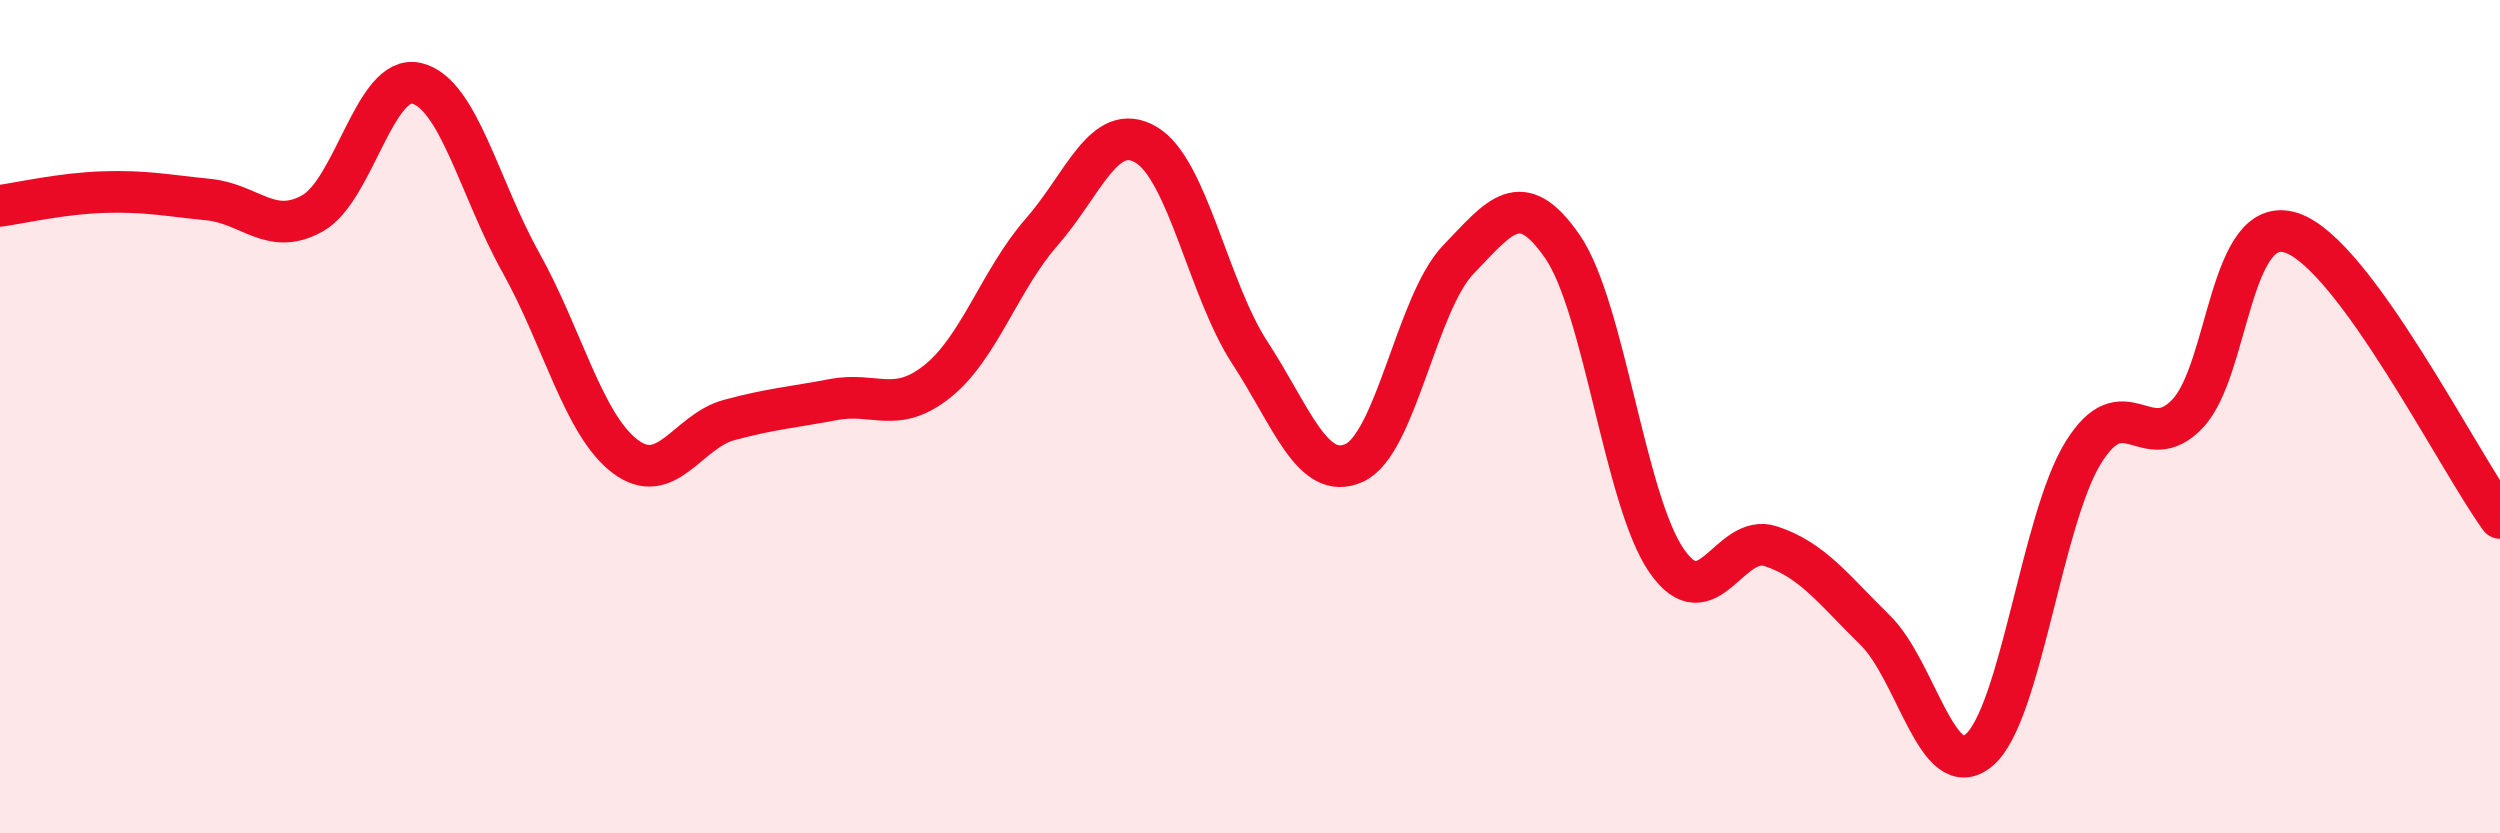
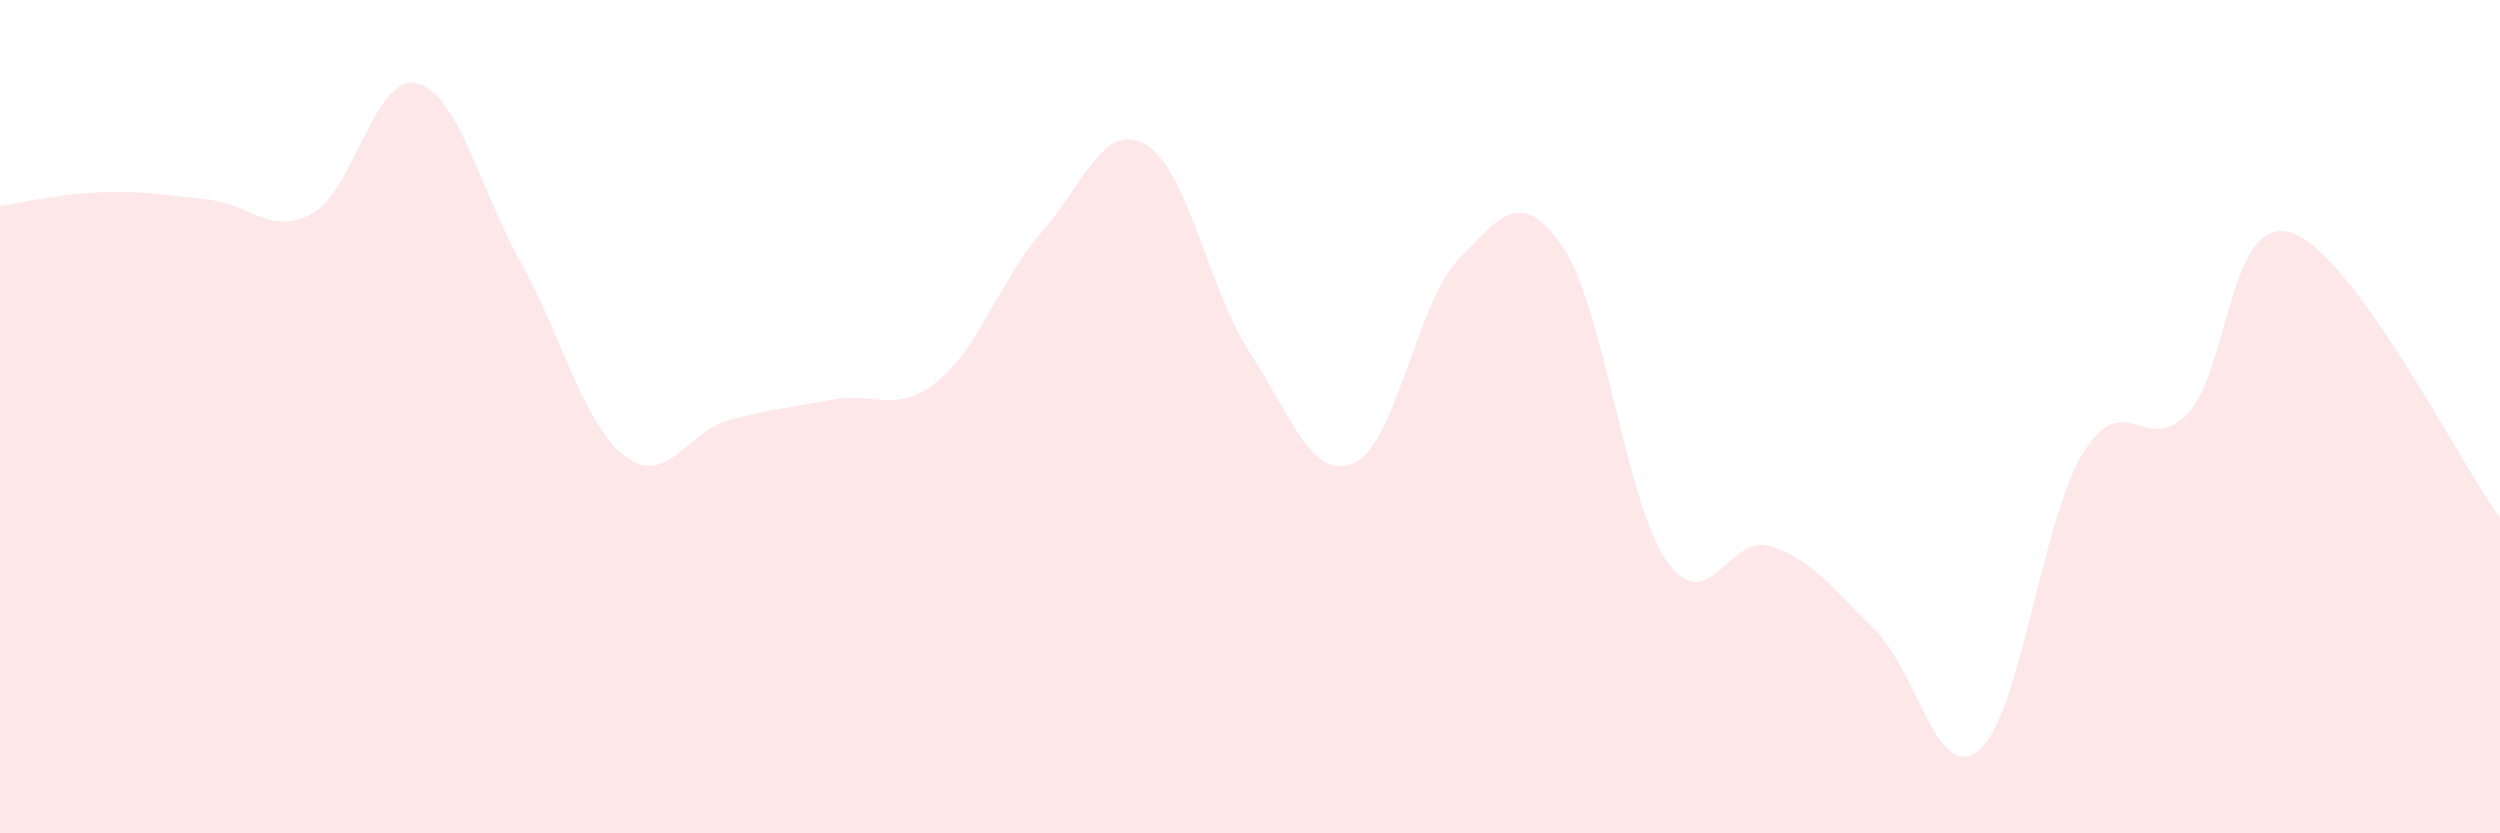
<svg xmlns="http://www.w3.org/2000/svg" width="60" height="20" viewBox="0 0 60 20">
  <path d="M 0,4.94 C 0.5,4.87 1.5,4.64 2.5,4.61 C 3.5,4.58 4,4.69 5,4.79 C 6,4.89 6.5,5.68 7.5,5.12 C 8.5,4.56 9,1.76 10,2 C 11,2.24 11.5,4.51 12.5,6.3 C 13.5,8.09 14,10.19 15,10.95 C 16,11.71 16.5,10.35 17.5,10.08 C 18.5,9.81 19,9.78 20,9.59 C 21,9.4 21.5,9.95 22.5,9.15 C 23.5,8.35 24,6.71 25,5.57 C 26,4.43 26.5,2.89 27.5,3.47 C 28.5,4.05 29,6.94 30,8.47 C 31,10 31.5,11.56 32.5,11.11 C 33.5,10.66 34,7.27 35,6.23 C 36,5.19 36.5,4.47 37.5,5.92 C 38.5,7.37 39,12.02 40,13.46 C 41,14.9 41.5,12.78 42.5,13.11 C 43.5,13.44 44,14.14 45,15.12 C 46,16.1 46.5,18.85 47.5,18 C 48.5,17.15 49,12.47 50,10.86 C 51,9.25 51.5,10.98 52.5,9.93 C 53.5,8.88 53.5,5.09 55,5.59 C 56.5,6.09 59,11.06 60,12.43L60 20L0 20Z" fill="#EB0A25" opacity="0.1" stroke-linecap="round" stroke-linejoin="round" />
-   <path d="M 0,4.94 C 0.5,4.87 1.5,4.64 2.5,4.61 C 3.5,4.58 4,4.69 5,4.79 C 6,4.89 6.5,5.68 7.5,5.12 C 8.5,4.56 9,1.76 10,2 C 11,2.24 11.5,4.51 12.5,6.3 C 13.5,8.09 14,10.19 15,10.95 C 16,11.71 16.5,10.35 17.5,10.08 C 18.5,9.81 19,9.78 20,9.59 C 21,9.4 21.5,9.95 22.5,9.15 C 23.5,8.35 24,6.71 25,5.57 C 26,4.43 26.5,2.89 27.5,3.47 C 28.5,4.05 29,6.94 30,8.47 C 31,10 31.5,11.56 32.5,11.11 C 33.5,10.66 34,7.27 35,6.23 C 36,5.19 36.5,4.47 37.5,5.92 C 38.5,7.37 39,12.02 40,13.46 C 41,14.9 41.5,12.78 42.5,13.11 C 43.5,13.44 44,14.14 45,15.12 C 46,16.1 46.5,18.85 47.5,18 C 48.5,17.15 49,12.47 50,10.86 C 51,9.25 51.5,10.98 52.5,9.93 C 53.5,8.88 53.5,5.09 55,5.59 C 56.5,6.09 59,11.06 60,12.43" stroke="#EB0A25" stroke-width="1" fill="none" stroke-linecap="round" stroke-linejoin="round" />
</svg>